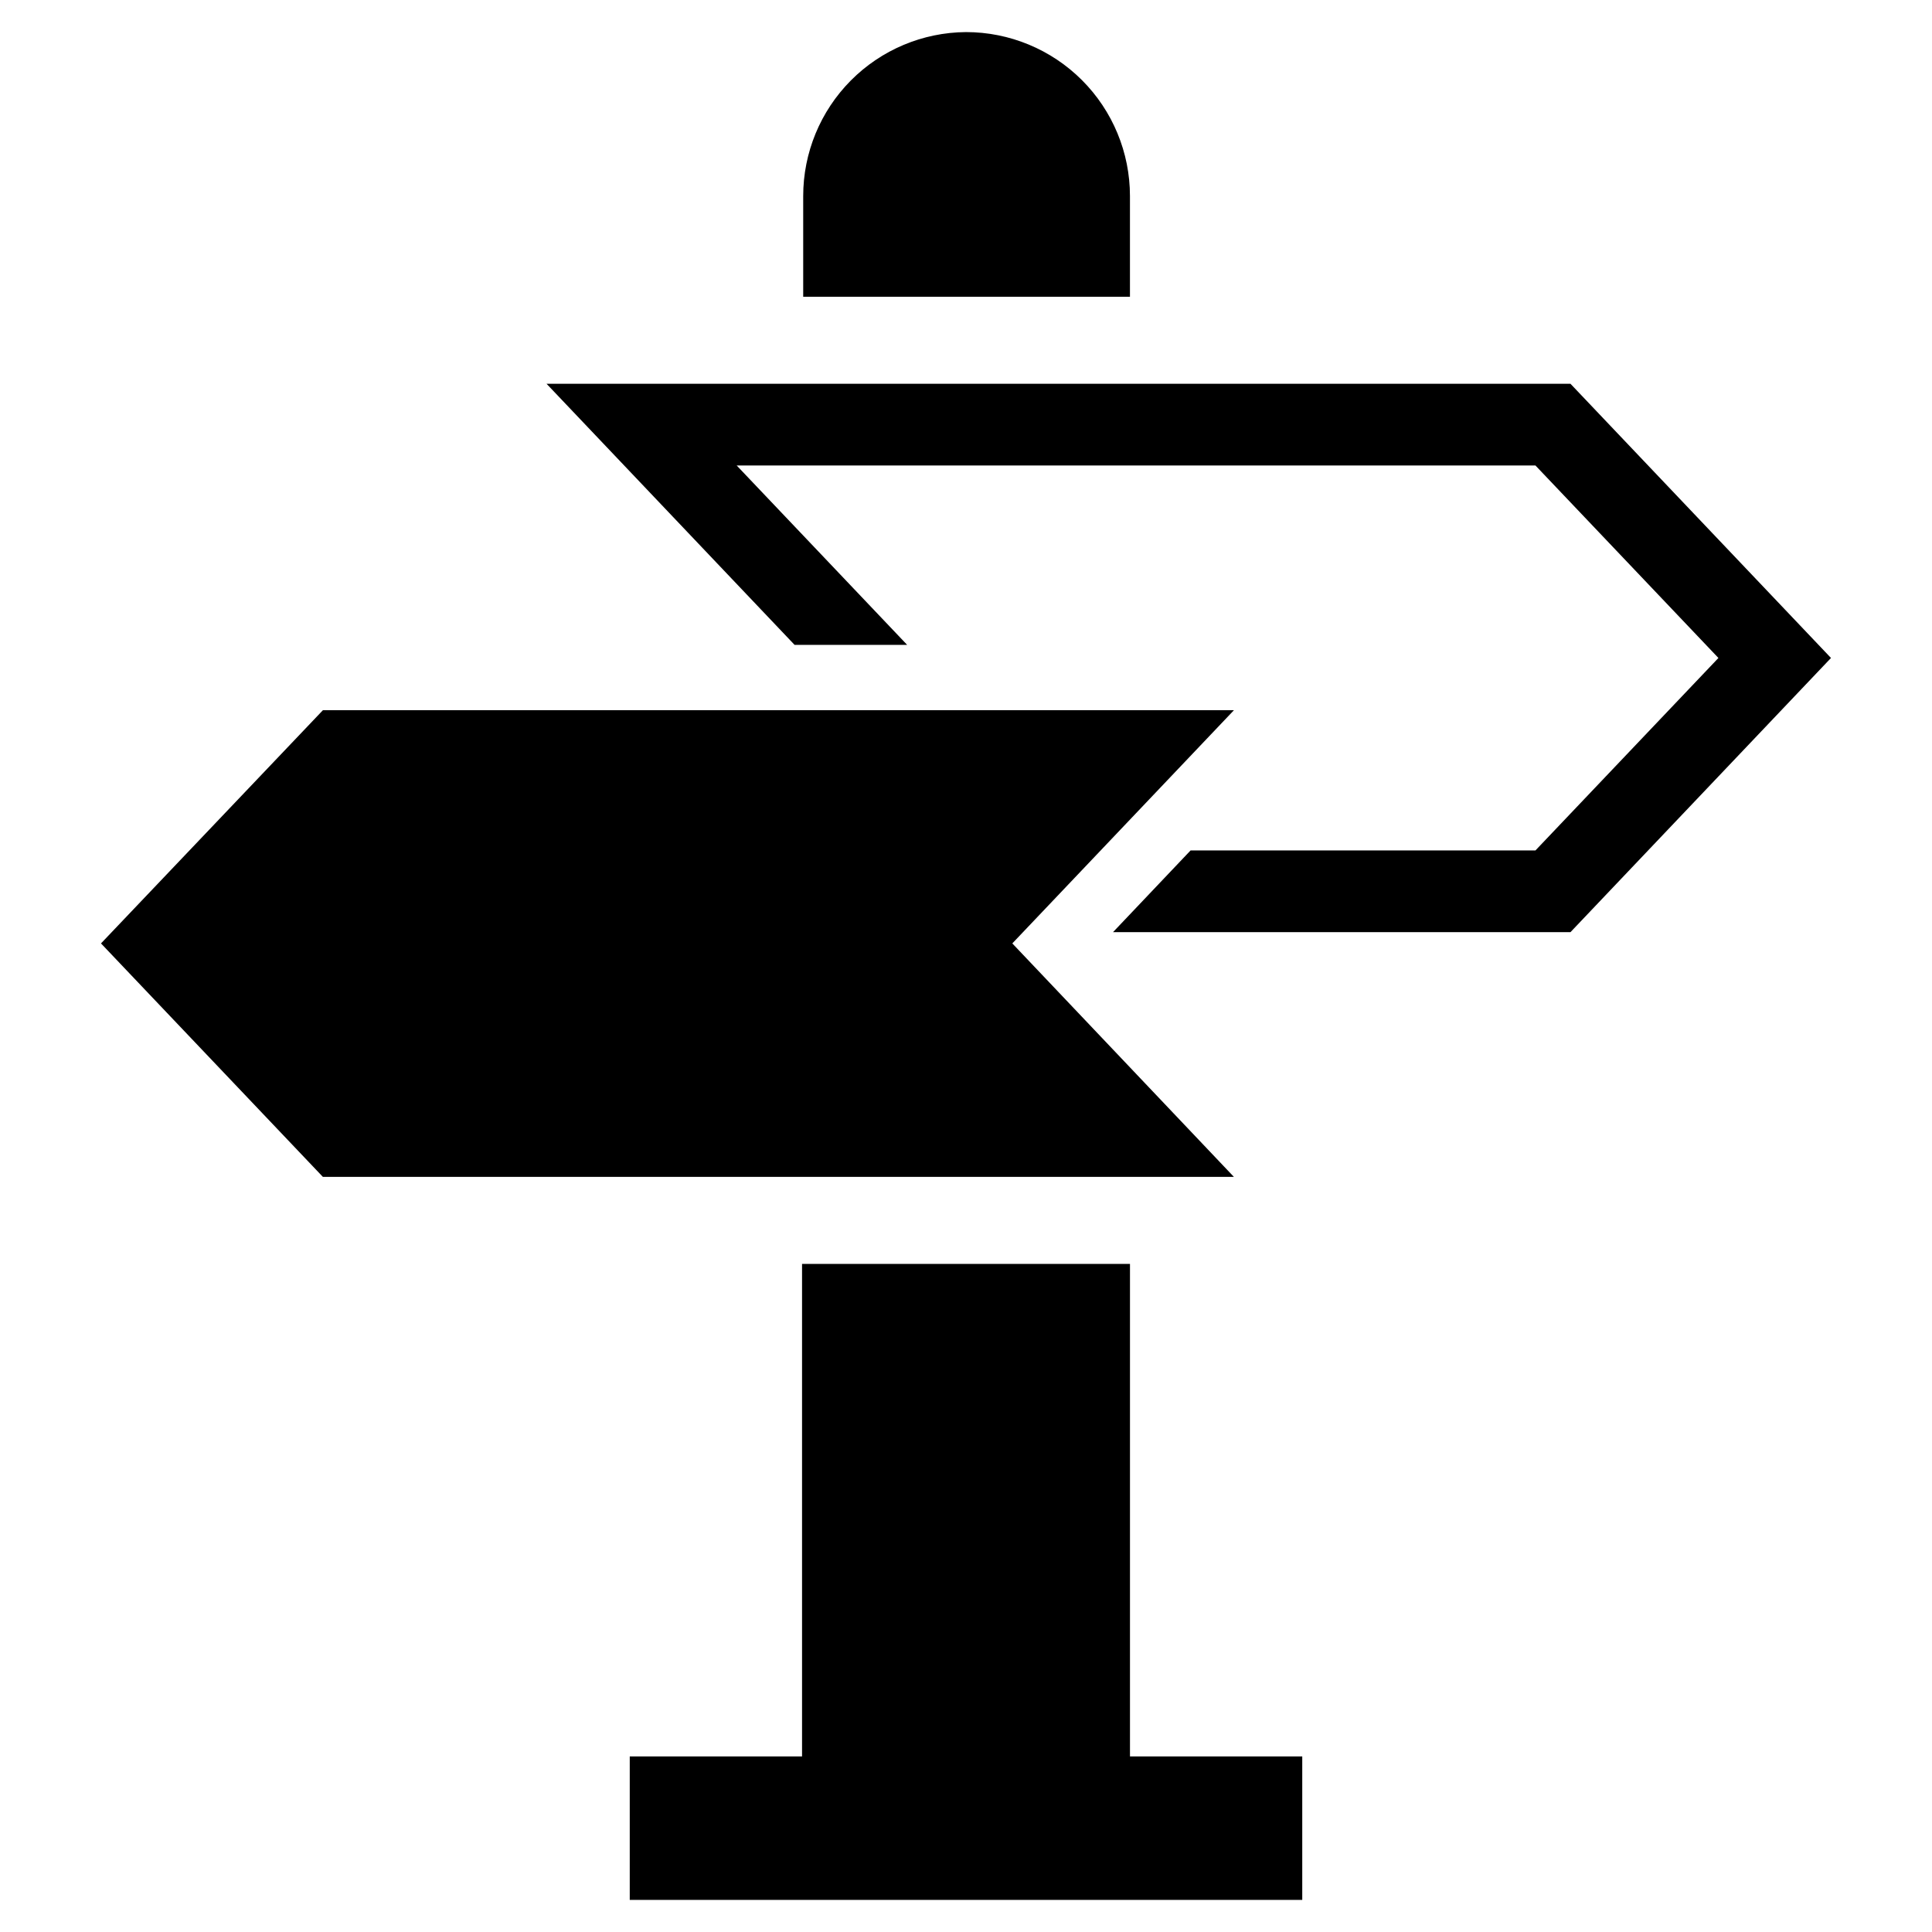
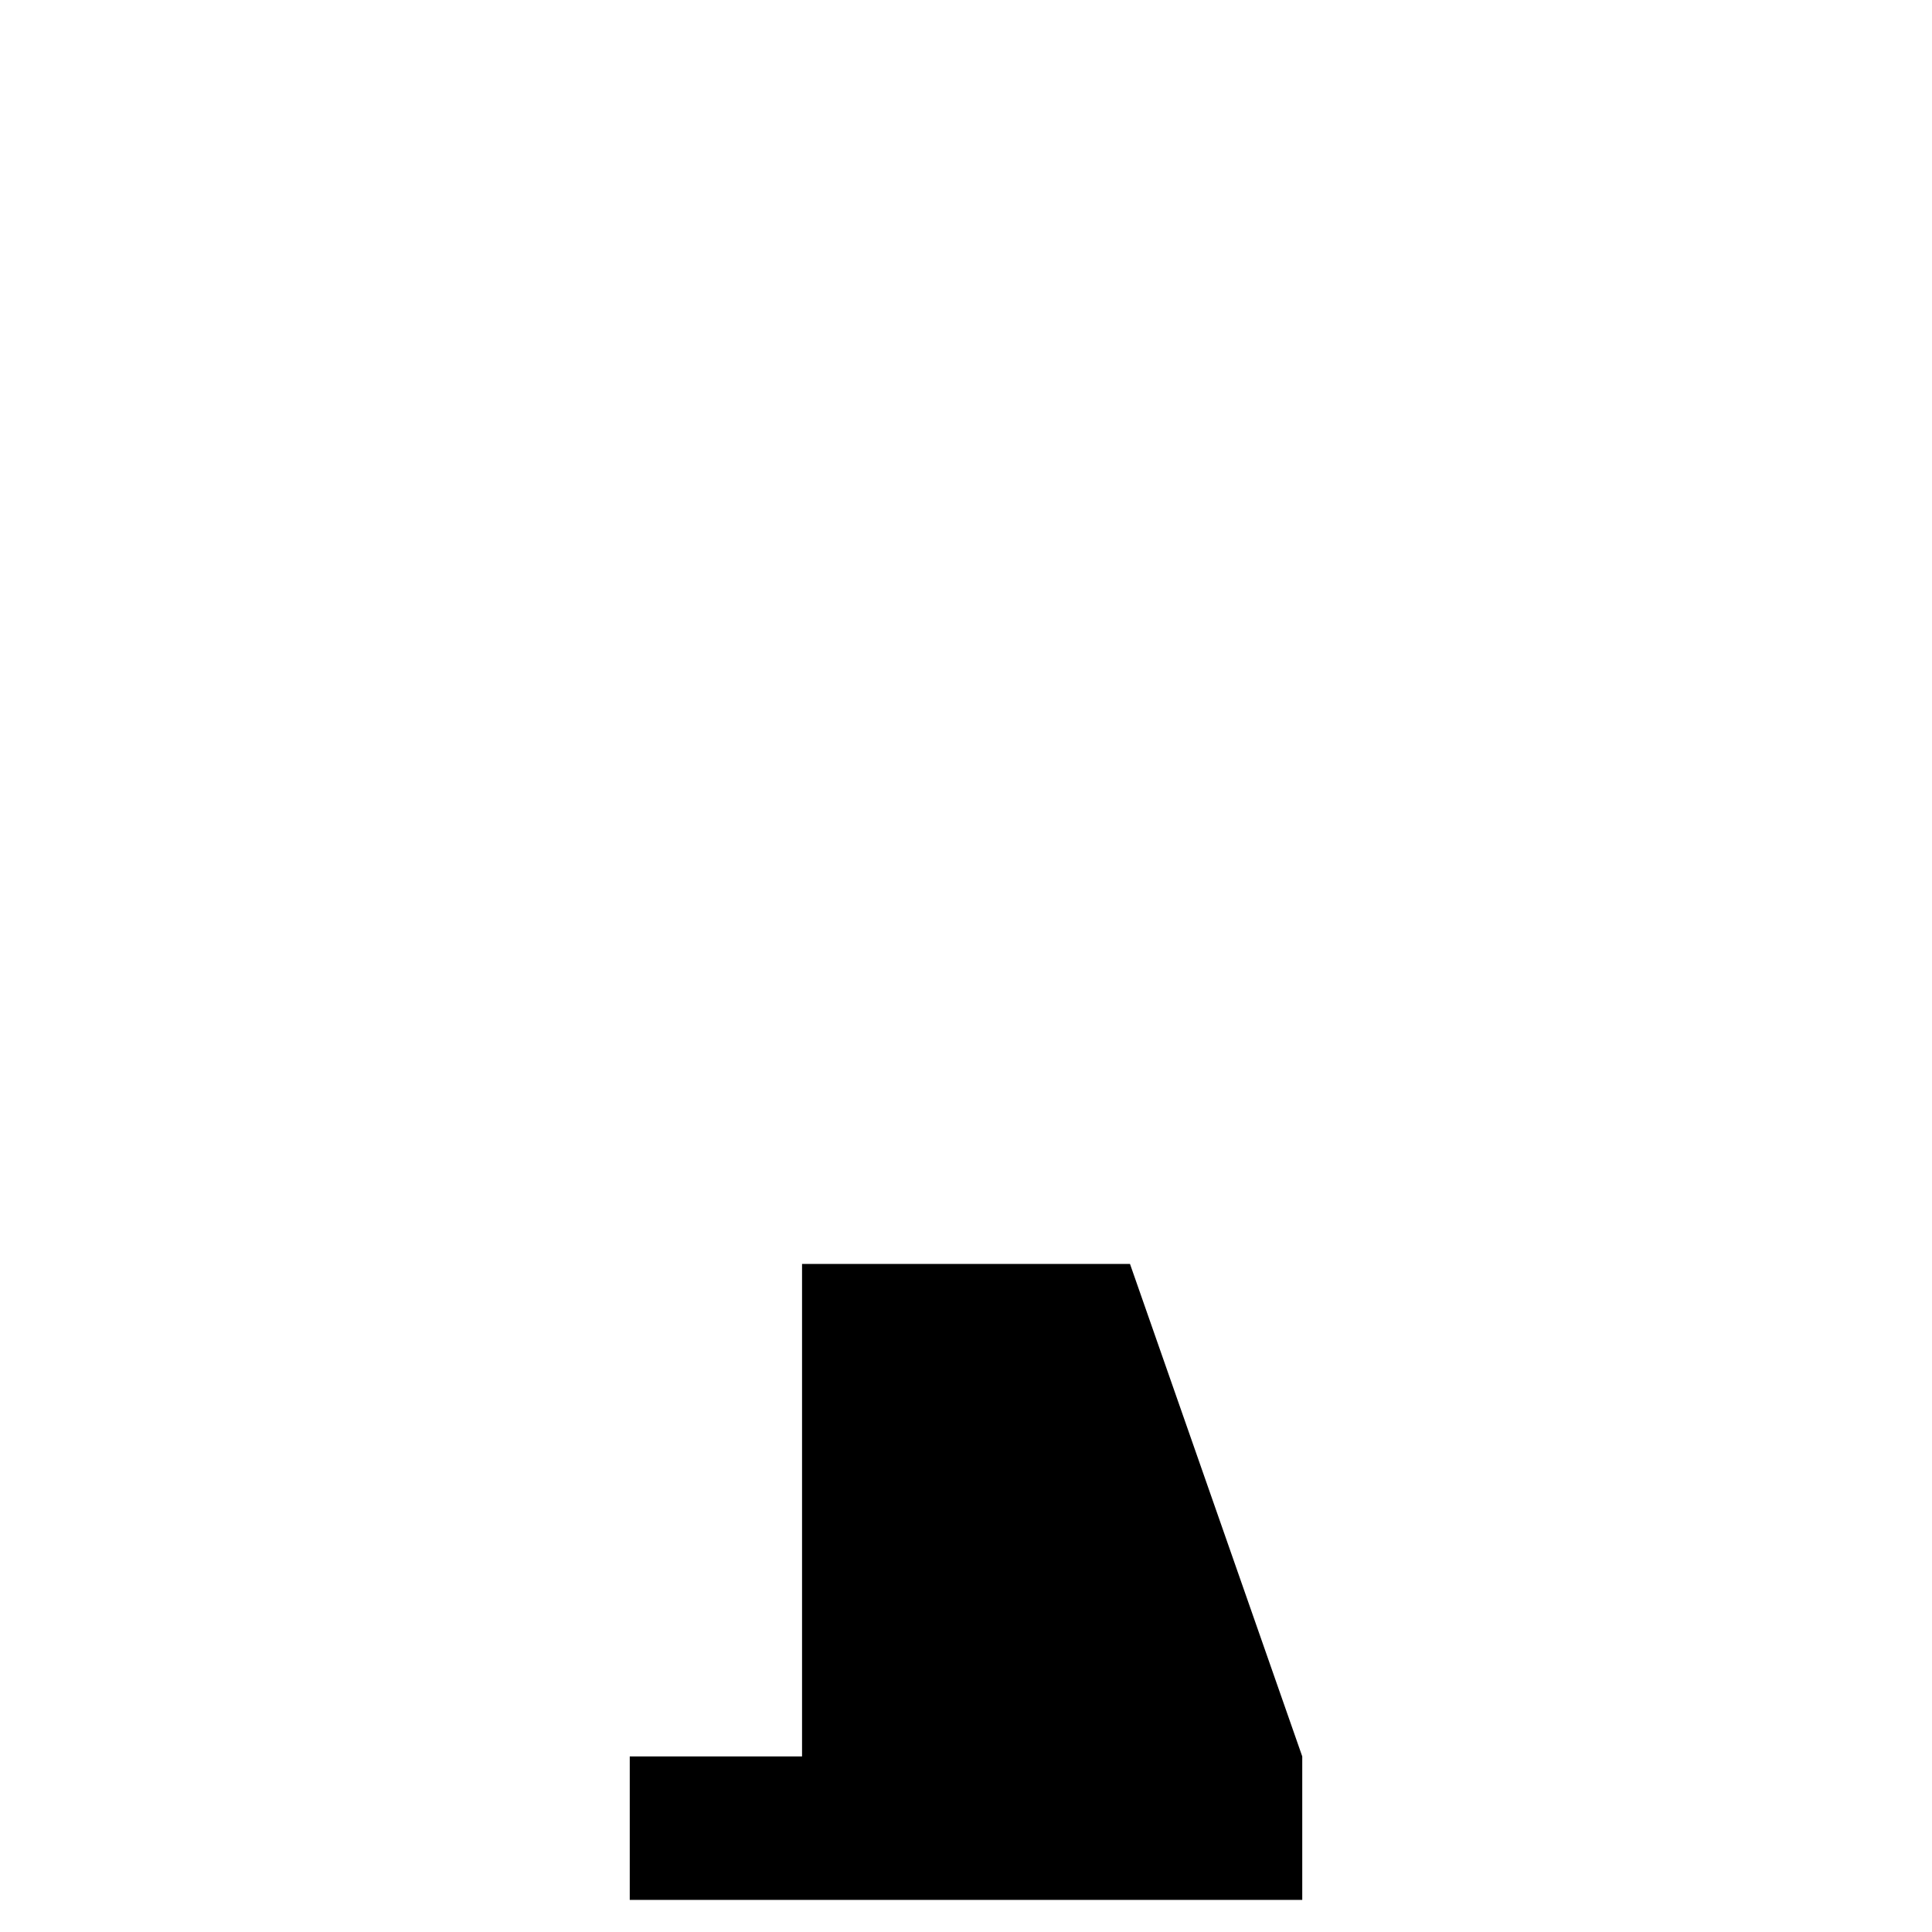
<svg xmlns="http://www.w3.org/2000/svg" fill="#000000" width="800px" height="800px" version="1.1" viewBox="144 144 512 512">
  <g>
-     <path d="m629.23 318.37-69.035 72.656h-121.23l20.547-21.648h91.395l48.492-51.008-48.492-51.012h-211.68l45.184 47.547h-29.832l-65.734-69.195h271.35z" />
-     <path d="m471 455.89h-241.43l-58.805-61.875 58.805-61.797h241.43l-58.727 61.797z" />
-     <path d="m443.45 222.64h-86.594v-26.684c0-11.473 4.535-22.477 12.617-30.617 8.082-8.141 19.051-12.754 30.523-12.836 11.523 0 22.574 4.578 30.727 12.727 8.148 8.148 12.727 19.199 12.727 30.727z" />
-     <path d="m489.11 609.47v38.023h-178.22v-38.023h45.66v-130.52h86.906v130.52z" />
+     <path d="m489.11 609.47v38.023h-178.22v-38.023h45.66v-130.52h86.906z" />
  </g>
</svg>